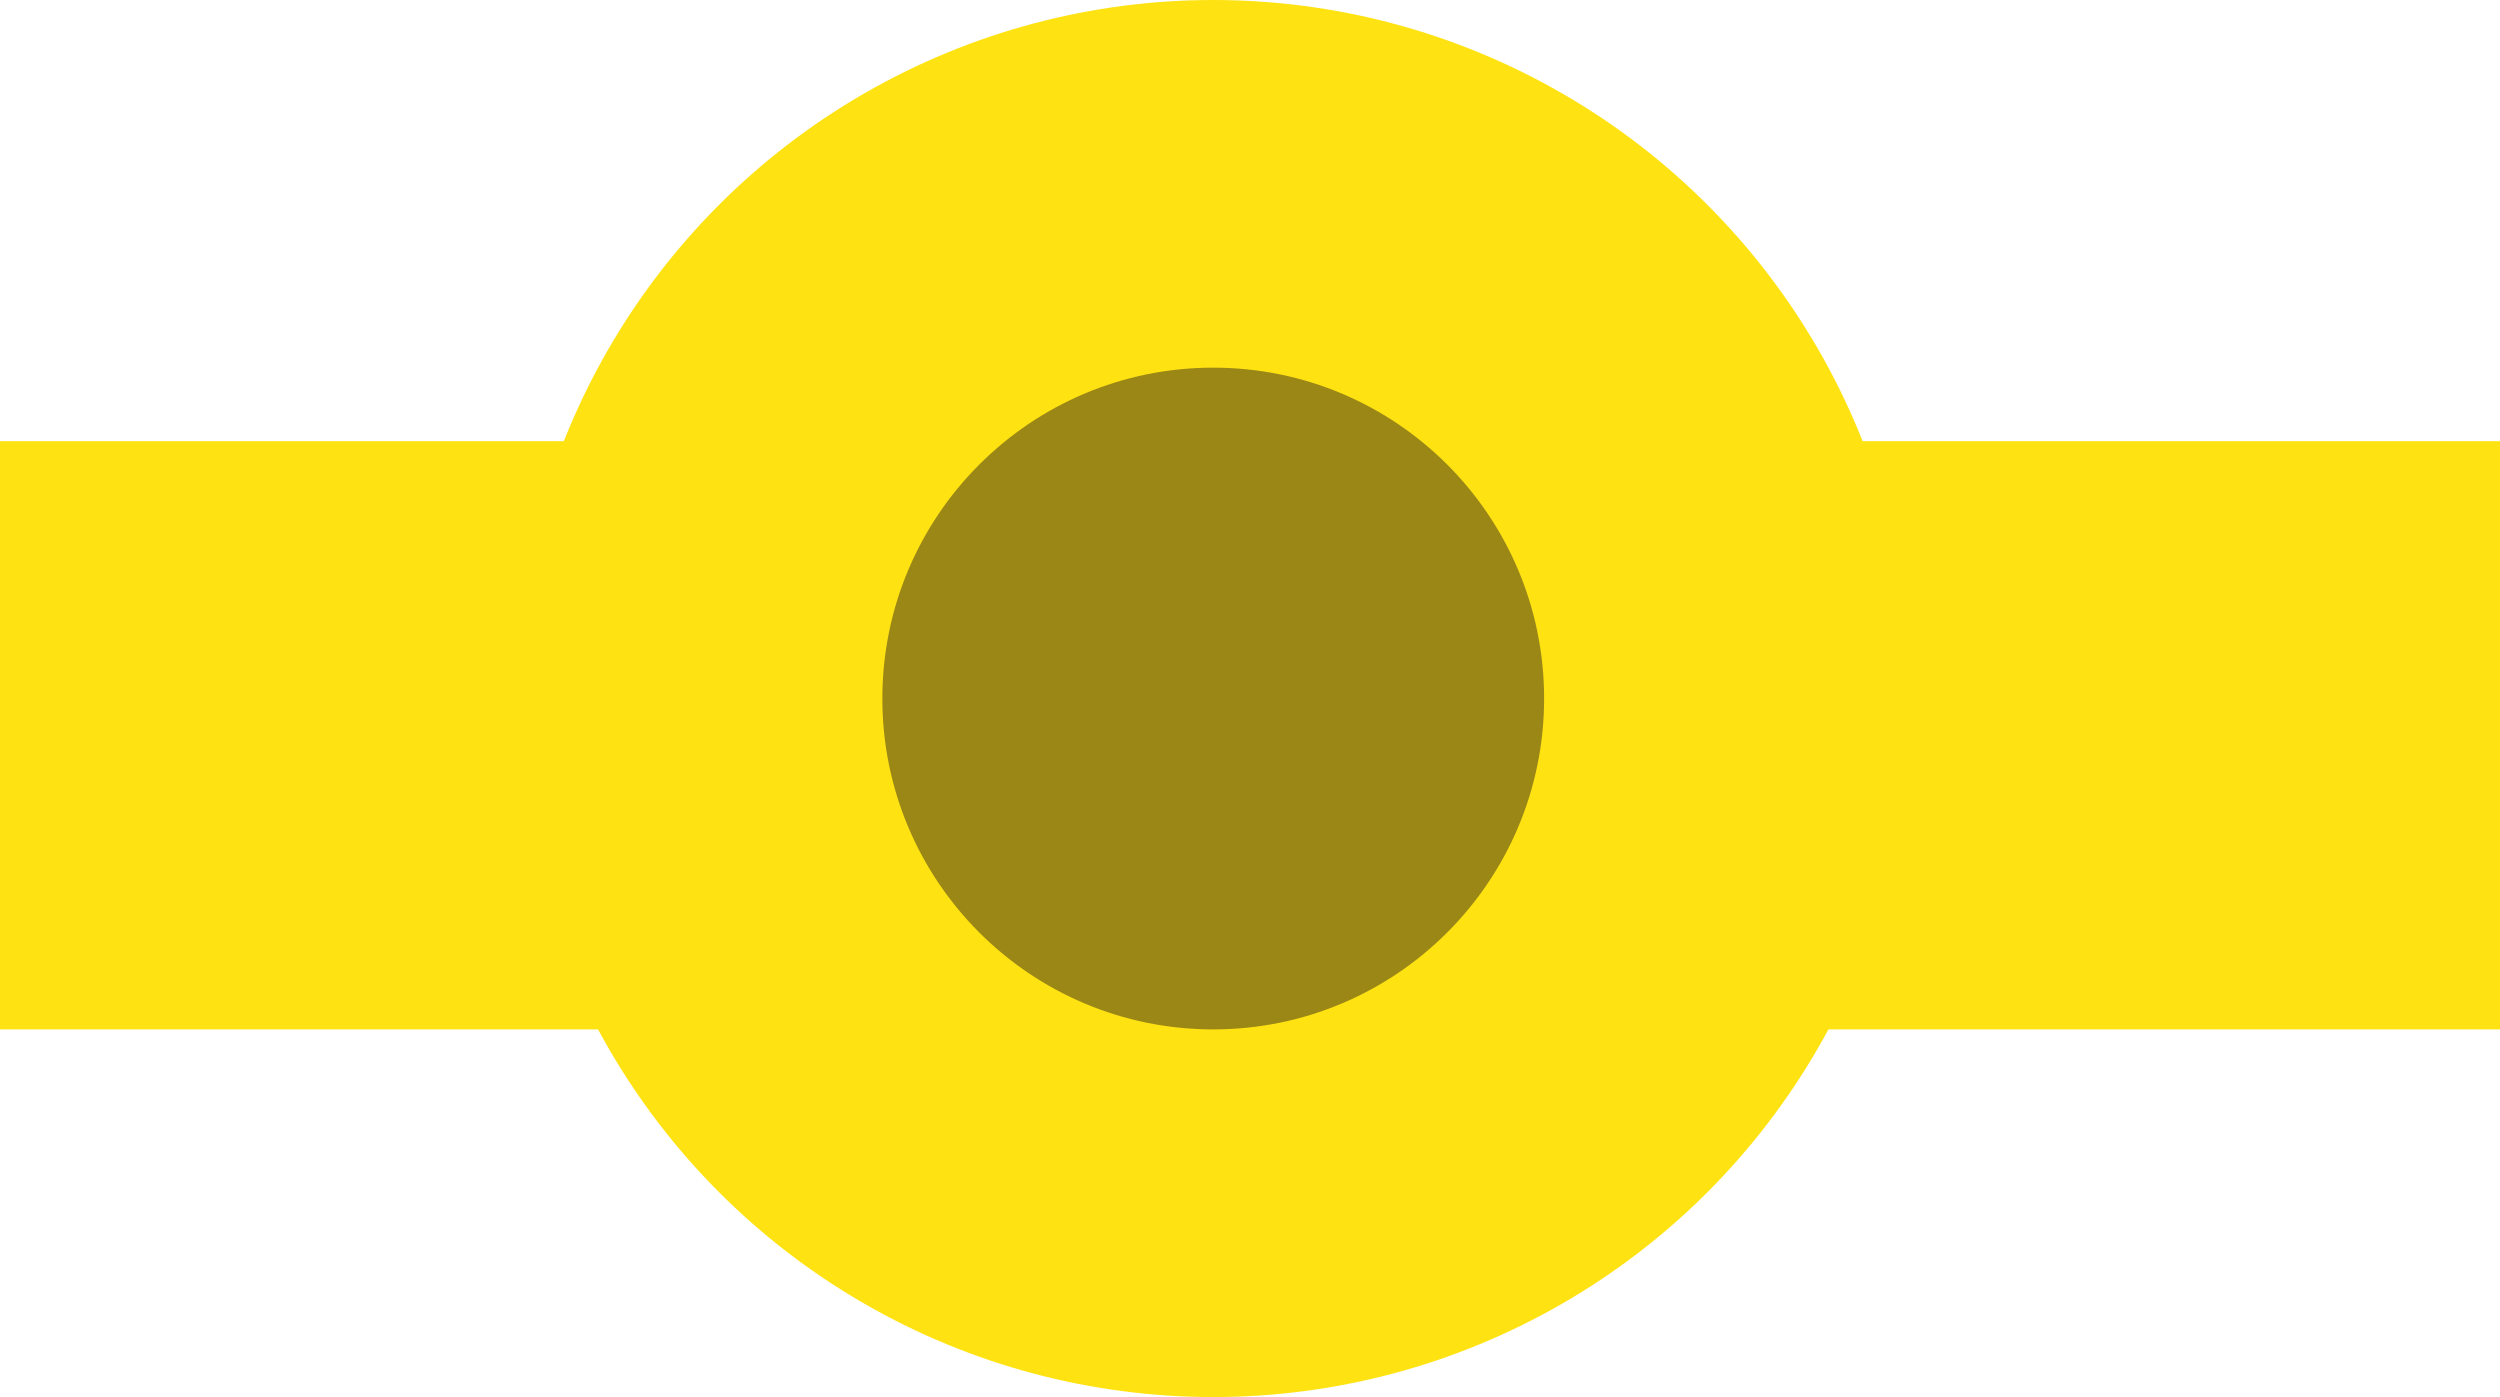
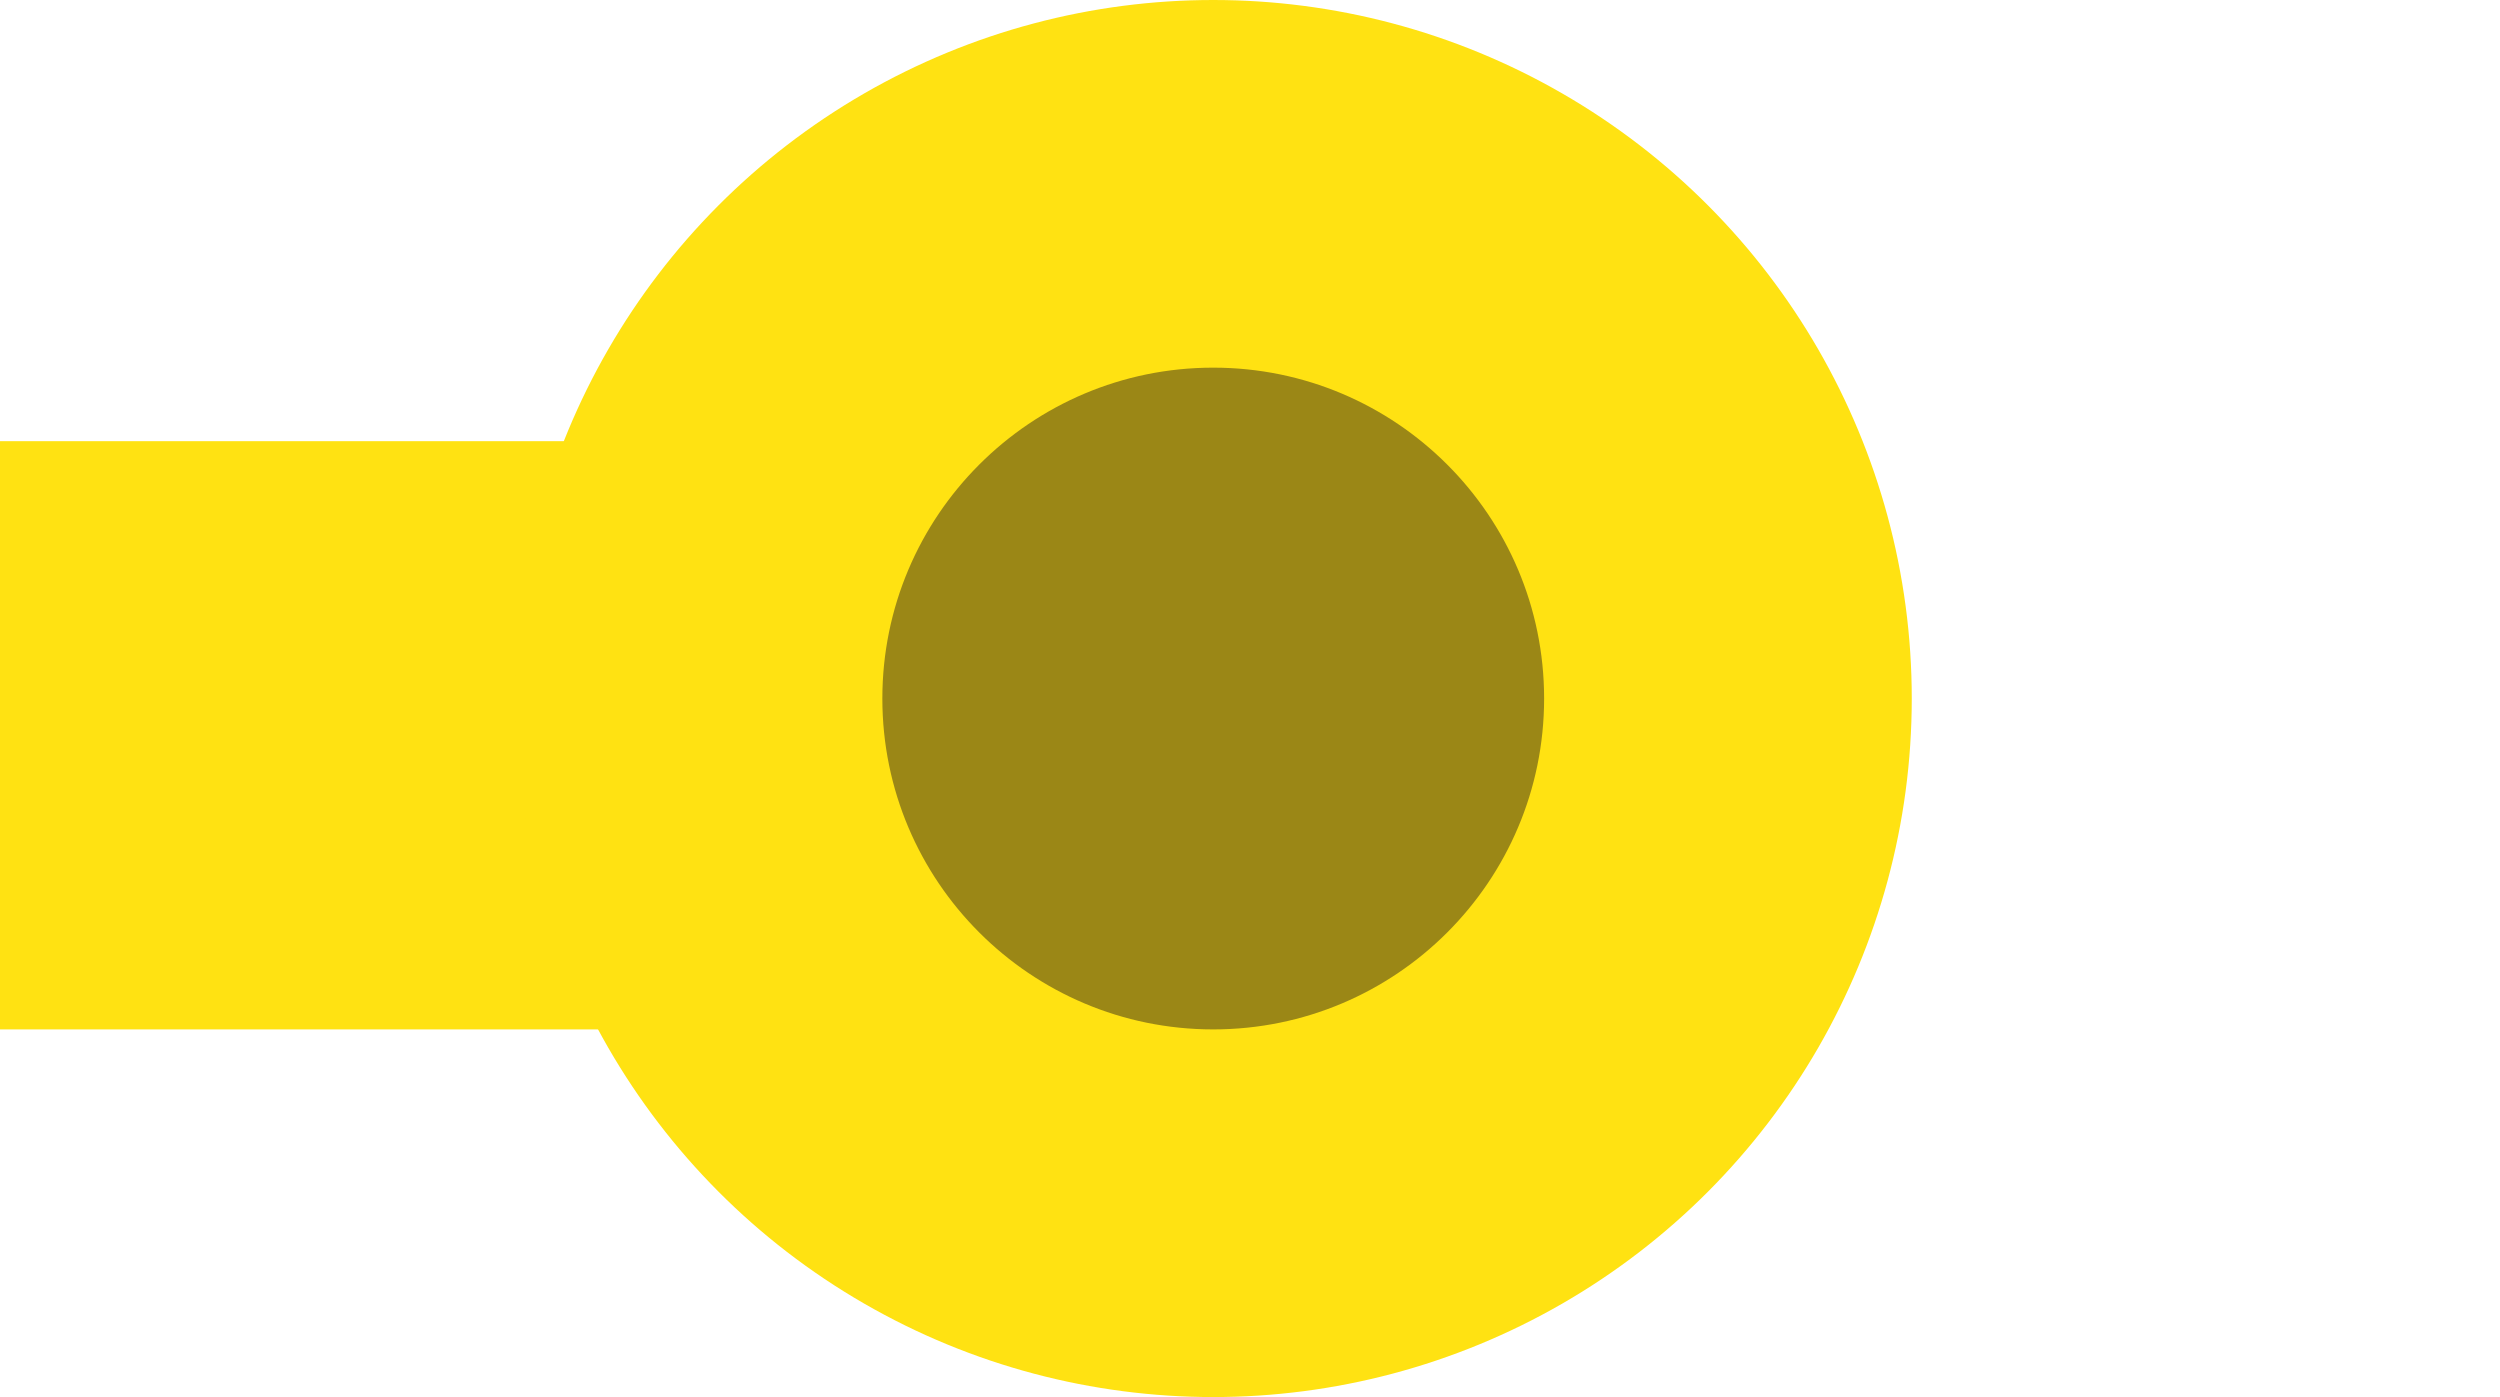
<svg xmlns="http://www.w3.org/2000/svg" width="34" height="19" viewBox="0 0 34 19" fill="none">
  <rect y="6" width="18" height="8" fill="#FFE212" />
-   <rect x="16" y="6" width="18" height="8" fill="#FFE212" />
  <circle cx="16.5" cy="9.5" r="9.5" fill="#FFE212" />
  <circle cx="16.5" cy="9.5" r="4.5" fill="#9B8716" />
</svg>